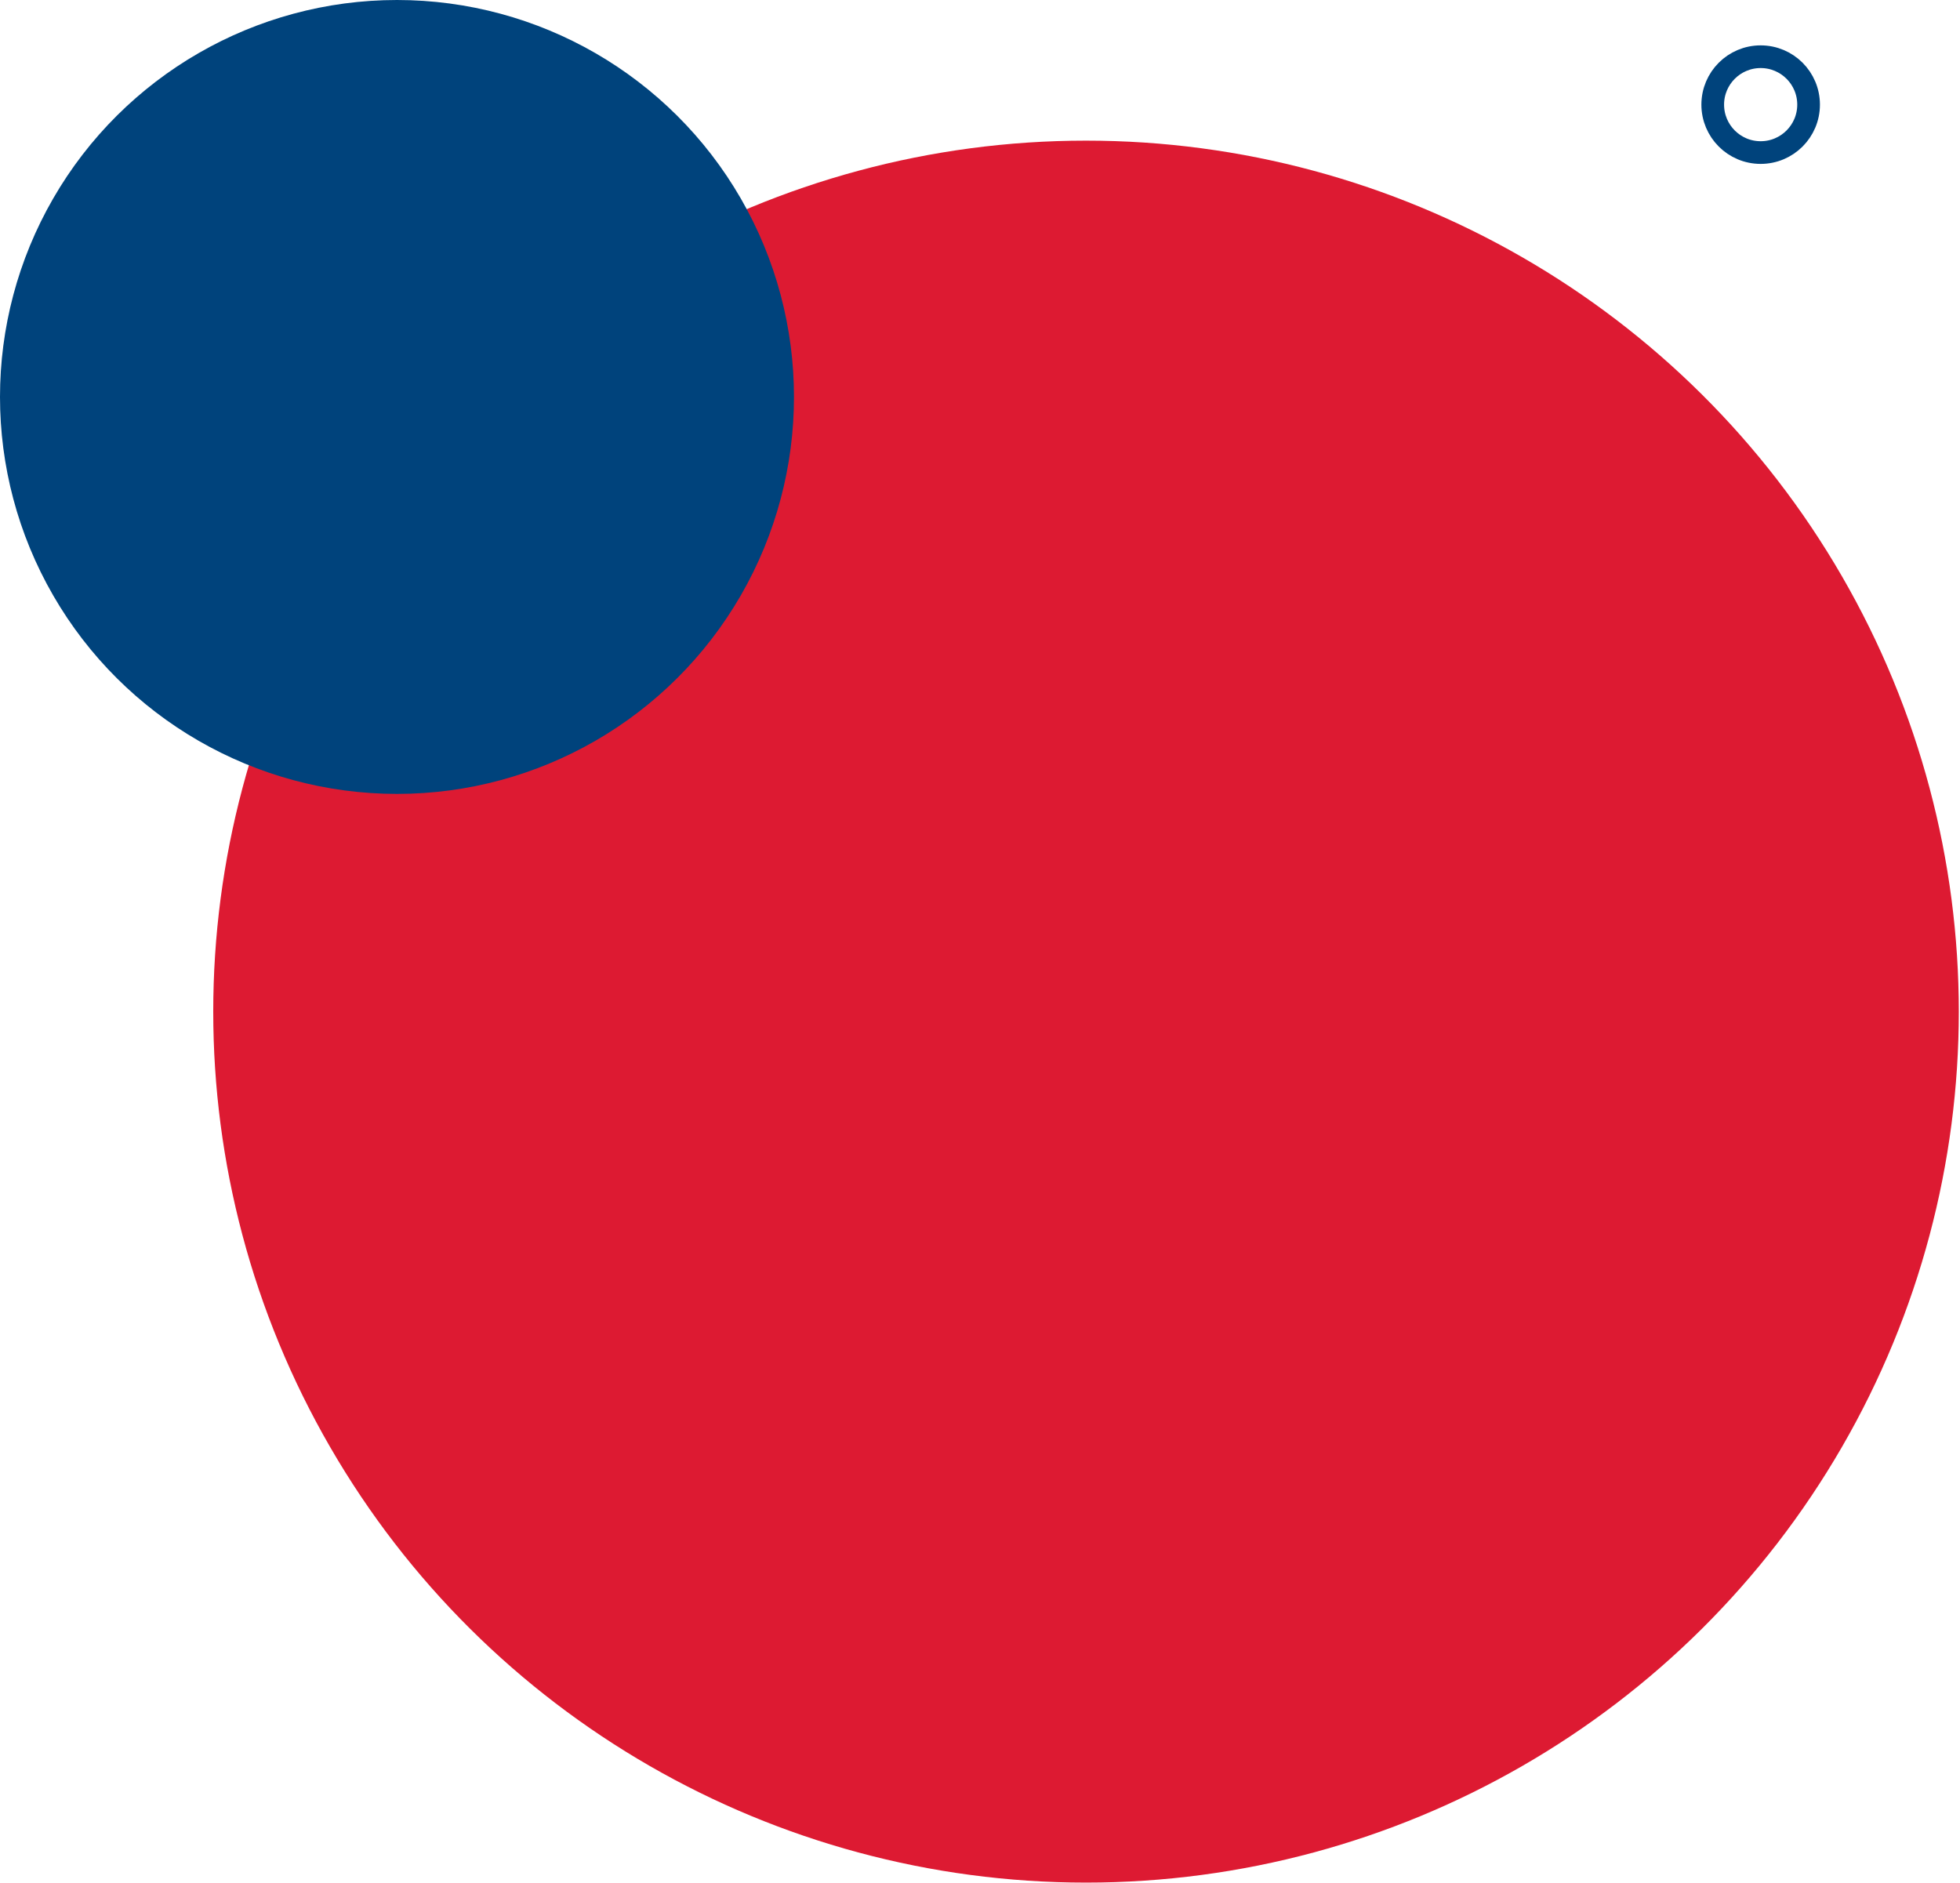
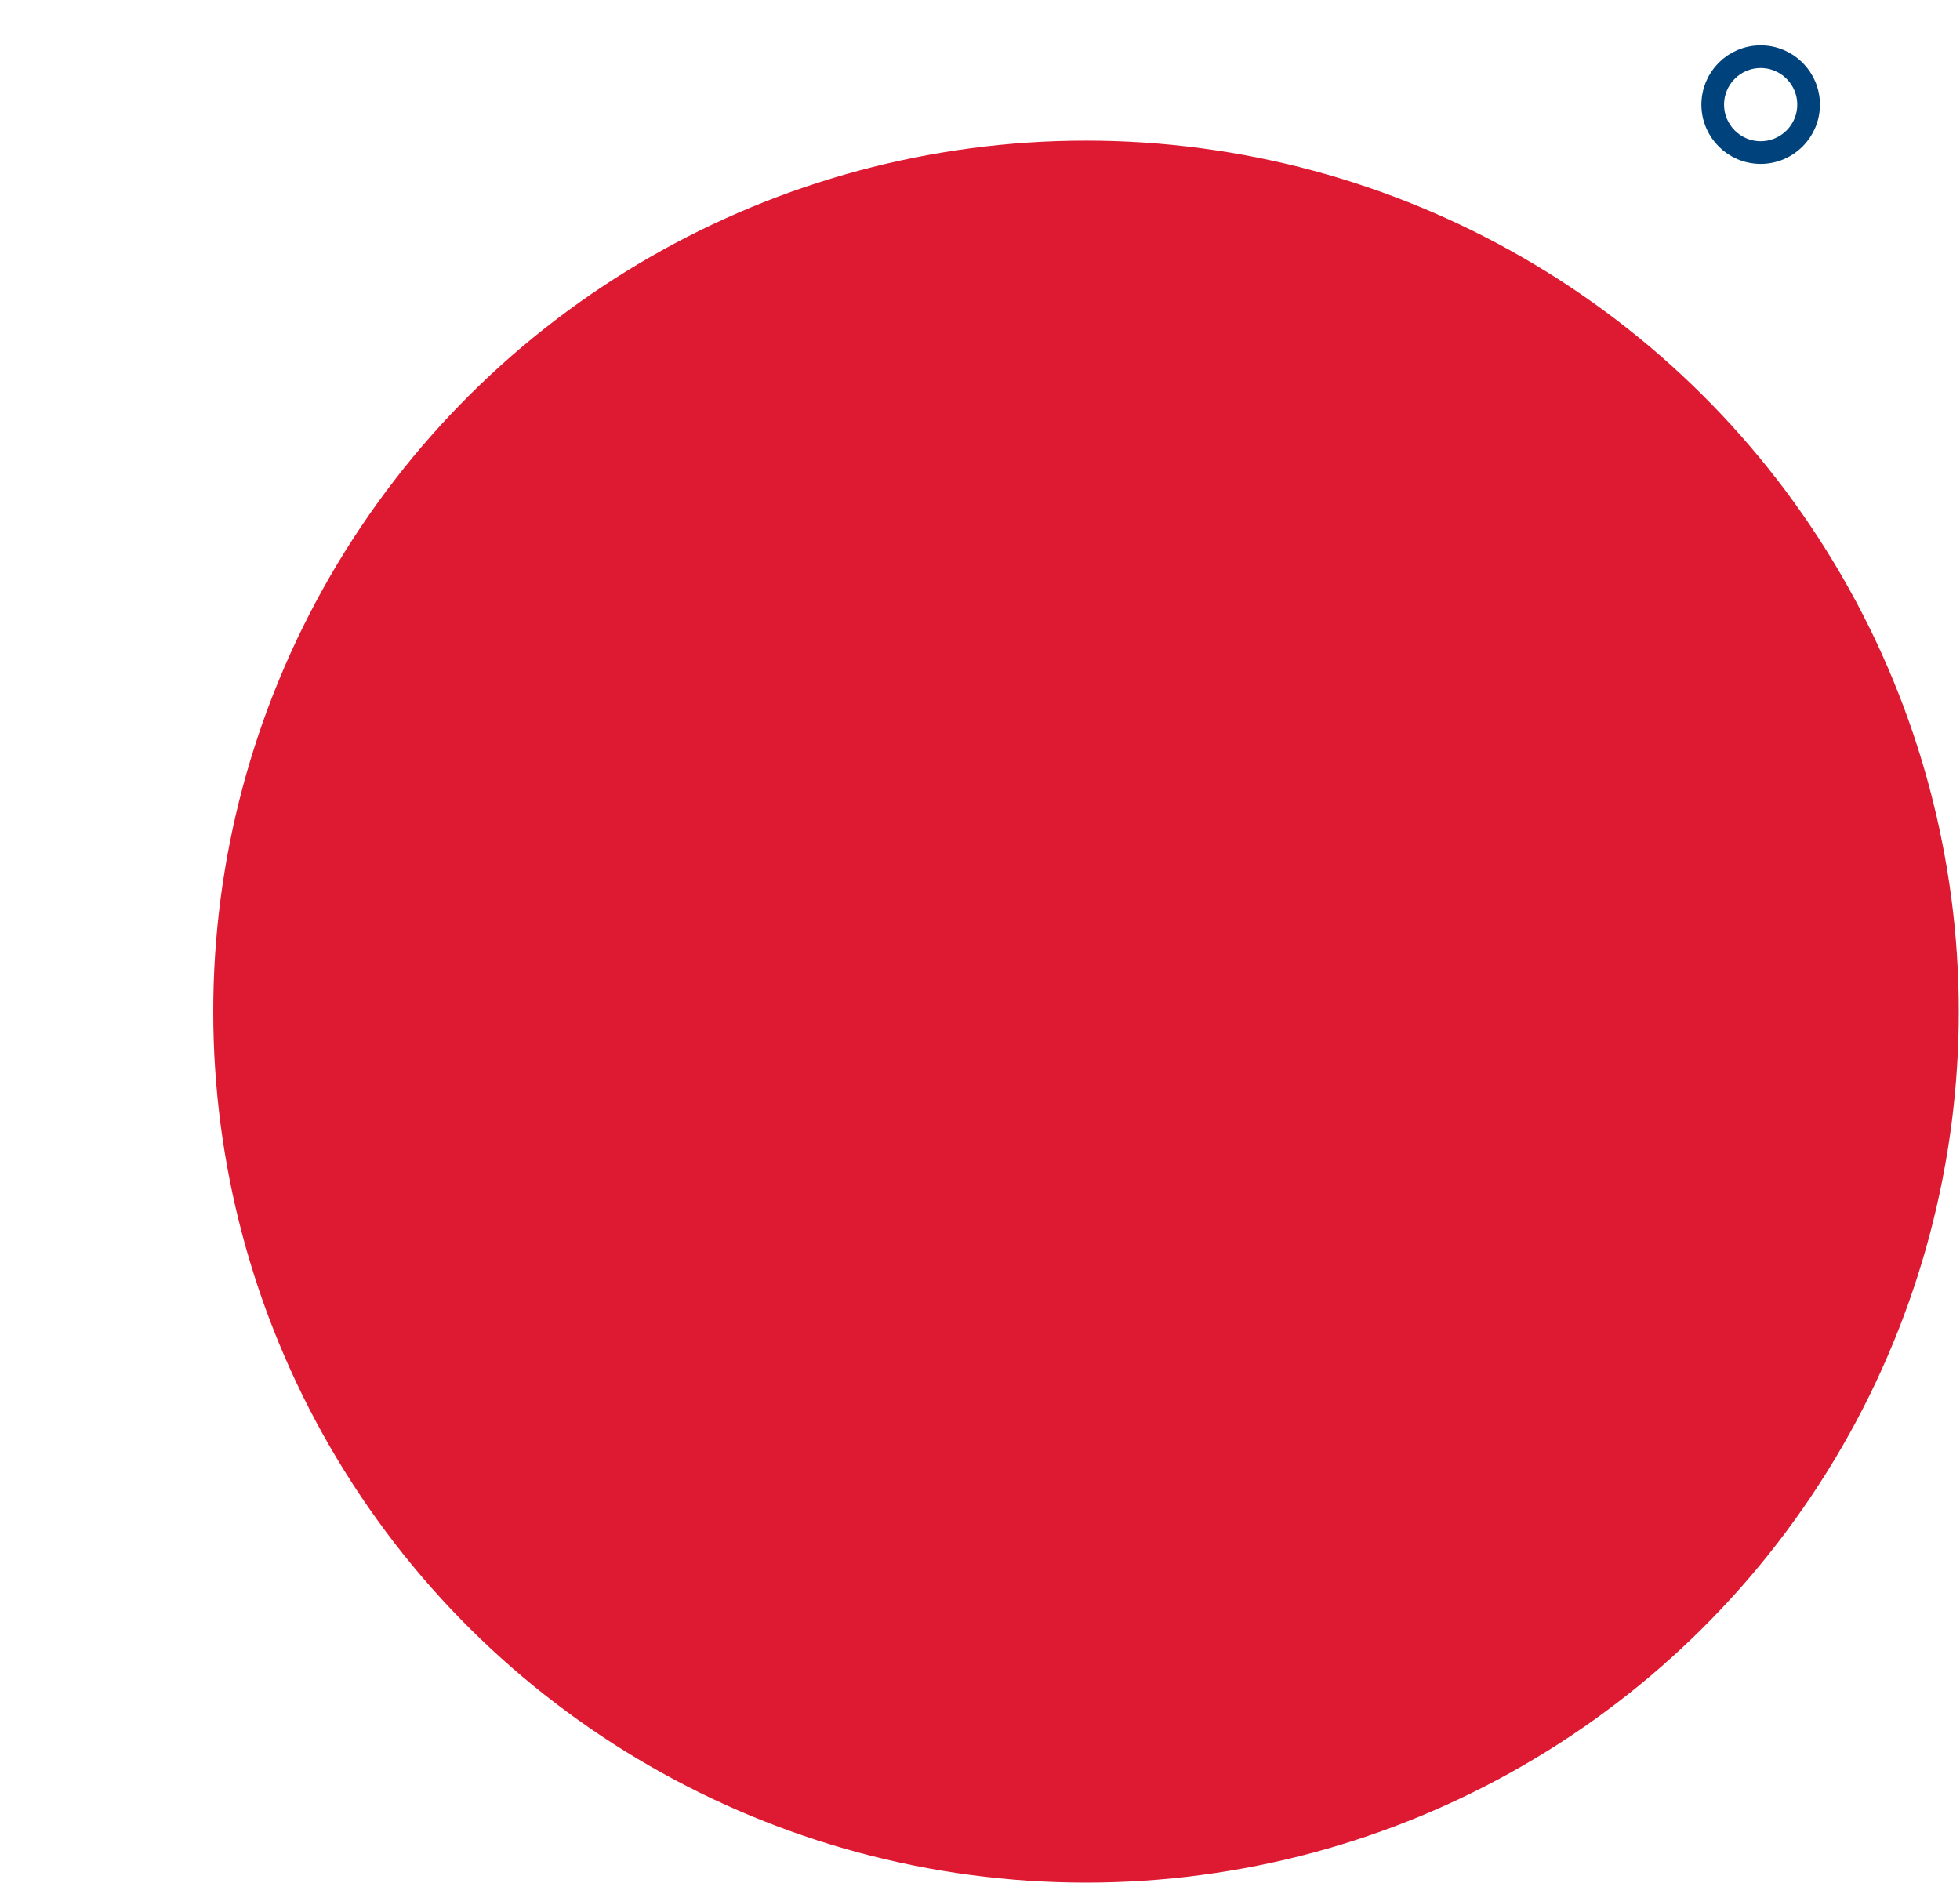
<svg xmlns="http://www.w3.org/2000/svg" width="432" height="415" viewBox="0 0 432 415" fill="none">
  <circle r="10.564" transform="matrix(1.19249e-08 -1 -1 -1.19249e-08 388.064 23.064)" stroke="#00437C" stroke-width="5" />
  <ellipse rx="191.989" ry="192.368" transform="matrix(1.19249e-08 -1 -1 -1.19249e-08 239.368 222.989)" fill="#DD1A32" />
-   <circle r="87.5" transform="matrix(1.19249e-08 -1 -1 -1.19249e-08 87.5 87.5)" fill="#00437C" />
</svg>